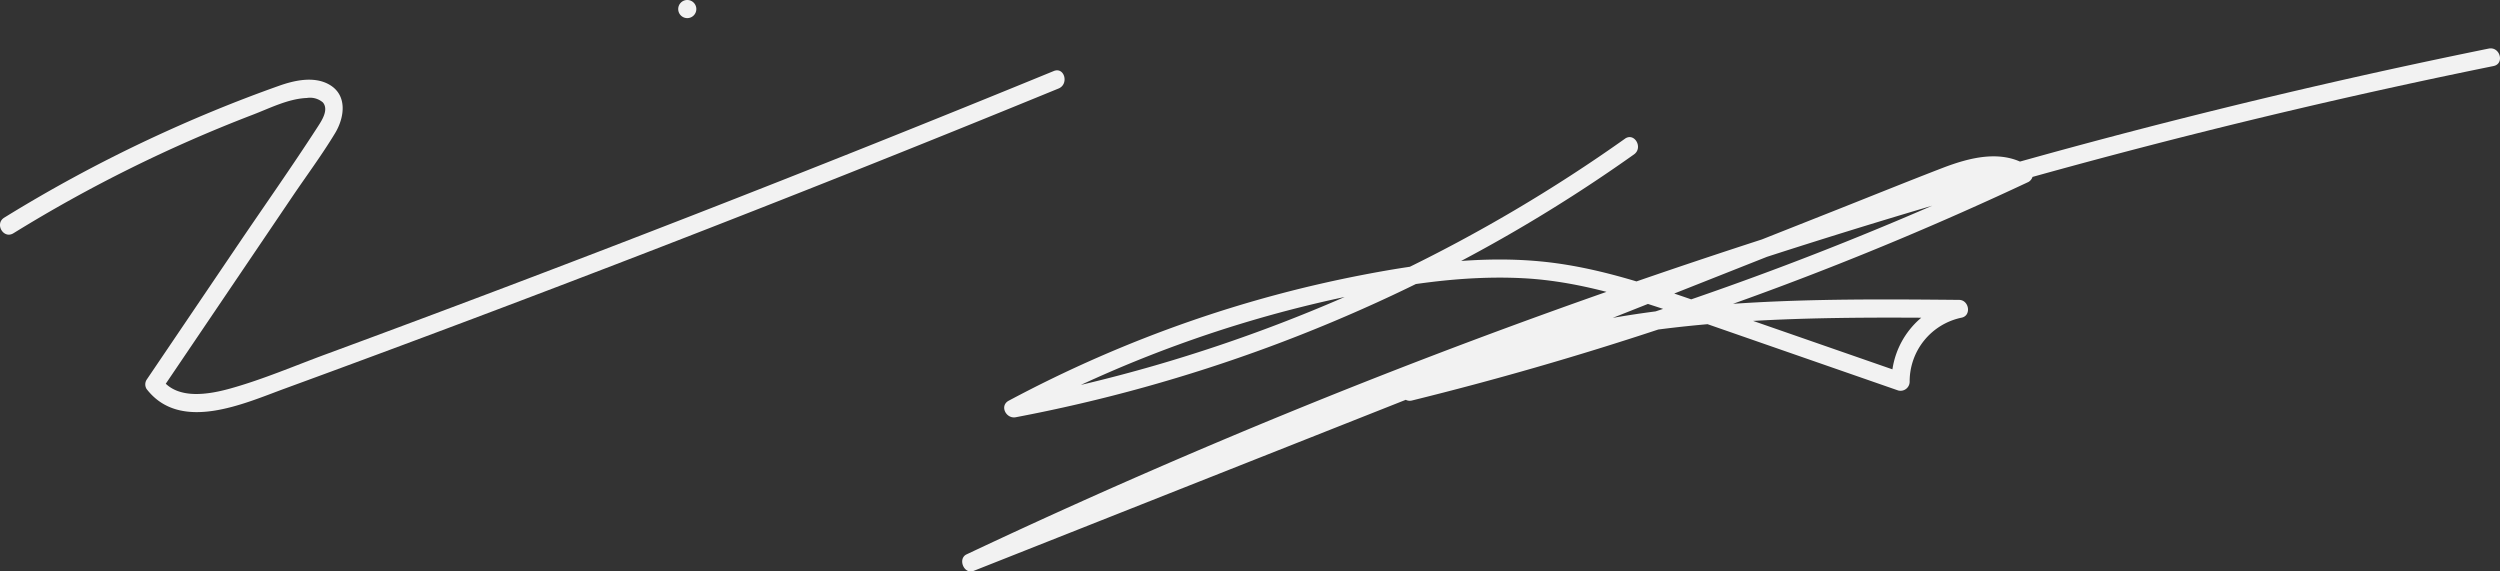
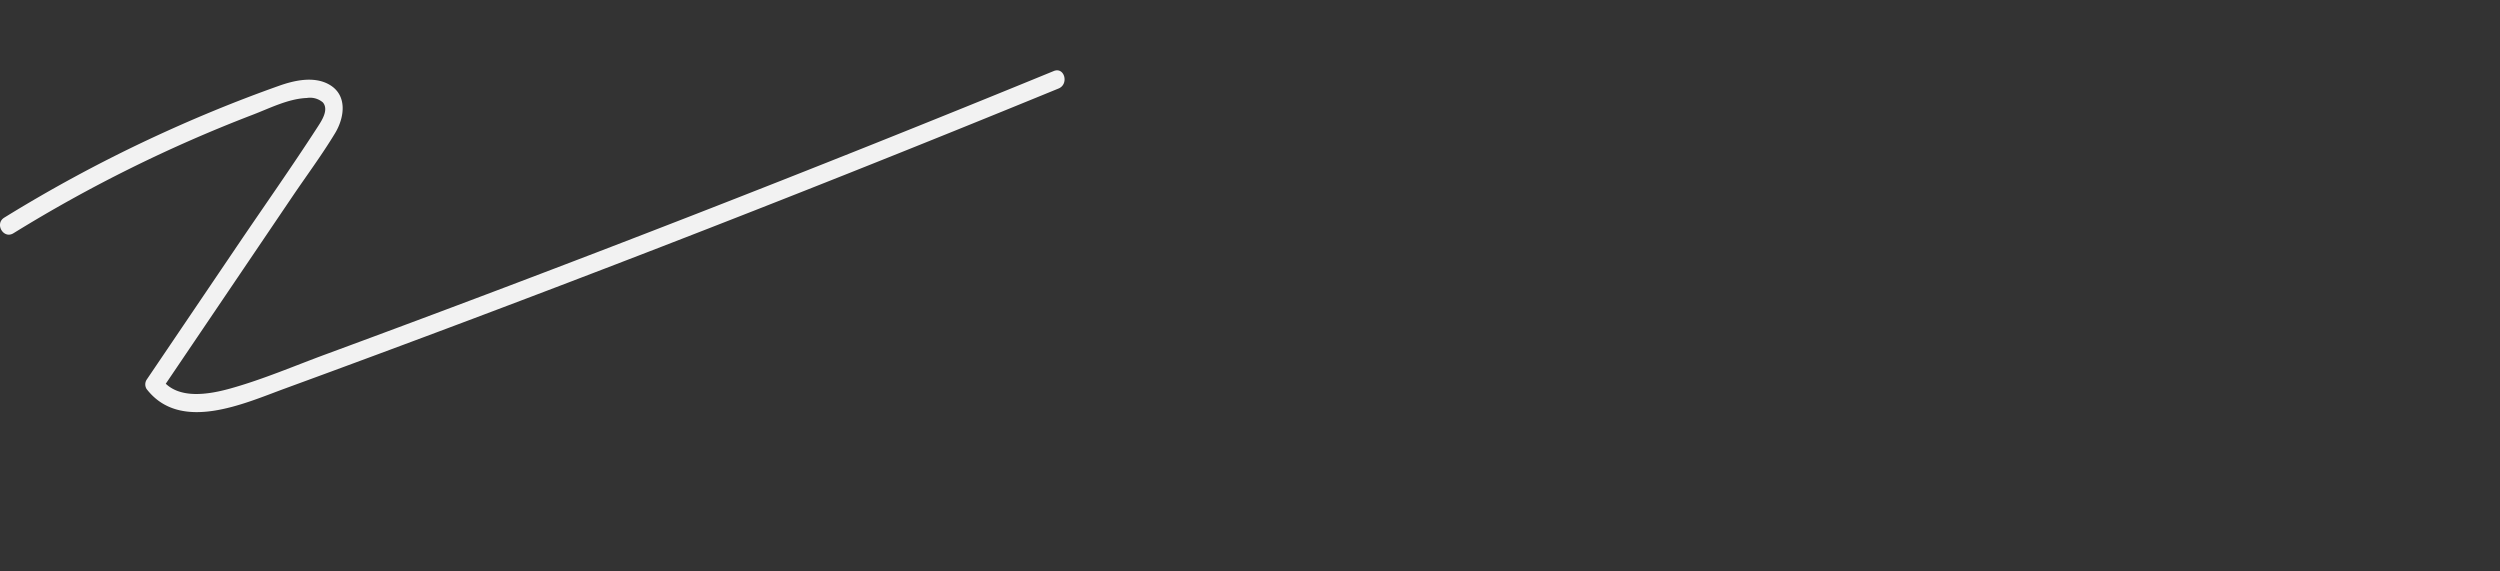
<svg xmlns="http://www.w3.org/2000/svg" id="Grupo_16249" data-name="Grupo 16249" width="413.996" height="94.637" viewBox="0 0 413.996 94.637">
  <rect x="0" y="0" width="413.996" height="94.637" fill="#333333" stroke="none" />
  <defs>
    <clipPath id="clip-path">
      <rect id="Rectángulo_11194" data-name="Rectángulo 11194" width="413.996" height="94.637" transform="translate(0 0)" fill="#f2f2f2" />
    </clipPath>
  </defs>
  <g id="Grupo_16248" data-name="Grupo 16248" clip-path="url(#clip-path)">
-     <path id="Trazado_17012" data-name="Trazado 17012" d="M113.811,3a1.5,1.5,0,0,0,0-3,1.5,1.5,0,0,0,0,3" fill="#f2f2f2" />
    <path id="Trazado_17013" data-name="Trazado 17013" d="M2.223,38.628A236.687,236.687,0,0,1,41.842,19.006c2.818-1.077,5.915-2.668,8.977-2.78a3.25,3.25,0,0,1,2.655.742c1.02,1.232-.231,3.059-.921,4.127-4.291,6.63-8.858,13.1-13.282,19.638l-15,22.165a1.454,1.454,0,0,0,0,1.514c5.6,7.273,16.116,2.416,22.92-.075q15.636-5.722,31.22-11.591Q109.582,41.01,140.528,28.7q17.42-6.93,34.768-14.042c1.762-.722.991-3.625-.8-2.893q-29.9,12.257-60.019,23.977T54.04,58.638C48.771,60.58,43.5,62.851,38.088,64.351c-3.49.967-8.653,1.886-11.223-1.453v1.514q7.151-10.569,14.3-21.139,3.611-5.335,7.22-10.672c2.363-3.493,4.912-6.922,7.095-10.53,1.6-2.637,2.109-6.385-1.039-8.112-2.492-1.368-5.7-.651-8.214.241-7.426,2.632-14.722,5.655-21.85,9.01A239.317,239.317,0,0,0,.709,36.038c-1.641,1.011-.136,3.607,1.514,2.59" fill="#f2f2f2" />
-     <path id="Trazado_17014" data-name="Trazado 17014" d="M269.081,22.978a259,259,0,0,1-77.719,37.515Q179.53,63.919,167.41,66.2l1.156,2.742a205.331,205.331,0,0,1,53.663-19.669c9.827-2.109,19.908-3.719,29.989-3.2,9.989.515,19.448,3.751,28.818,7.009l33.3,11.579a1.51,1.51,0,0,0,1.9-1.446,10.782,10.782,0,0,1,8.591-10.608c1.689-.339,1.256-2.931-.4-2.946-24.262-.23-49.105-.34-72.618,6.462a112.494,112.494,0,0,0-19.155,7.461c-1.558.781-.452,3.138,1.156,2.741a548.448,548.448,0,0,0,80.523-26.615q10.9-4.566,21.593-9.586a1.515,1.515,0,0,0,0-2.591c-4.381-2.9-9.843-1.421-14.366.325-5.808,2.241-11.58,4.581-17.368,6.872L269.418,48.5,199.635,76.127l-39.21,15.522,1.156,2.742q23.444-11.06,47.385-21.015,23.9-9.925,48.248-18.725T306.285,38.2q24.725-7.65,49.786-14.139,25.168-6.516,50.624-11.84,3.109-.65,6.221-1.282c1.891-.385,1.091-3.277-.8-2.893q-25.476,5.18-50.691,11.548T311.337,33.516q-24.877,7.548-49.383,16.257T213.389,68.331q-23.913,9.788-47.357,20.675-2.986,1.389-5.965,2.794c-1.518.716-.432,3.37,1.156,2.742l68.616-27.164,68.617-27.164,19.138-7.576a74.4,74.4,0,0,1,8.882-3.242c2.7-.687,5.524-.867,7.937.732V27.537a545.871,545.871,0,0,1-78.506,29.729q-11.377,3.333-22.894,6.17.579,1.371,1.156,2.742c21.552-10.8,46-13.123,69.761-13.513,6.832-.112,13.666-.065,20.5,0l-.4-2.947a13.784,13.784,0,0,0-10.793,13.5l1.9-1.446L284.9,51.261c-9.493-3.3-19.013-6.825-29.072-7.9-10.222-1.091-20.551.286-30.585,2.241a205.536,205.536,0,0,0-28.069,7.564,209.7,209.7,0,0,0-30.126,13.187c-1.579.844-.437,3.043,1.156,2.742a261.5,261.5,0,0,0,81.656-30.241q10.677-6.144,20.731-13.287c1.562-1.108.065-3.711-1.514-2.59" fill="#f2f2f2" />
  </g>
</svg>